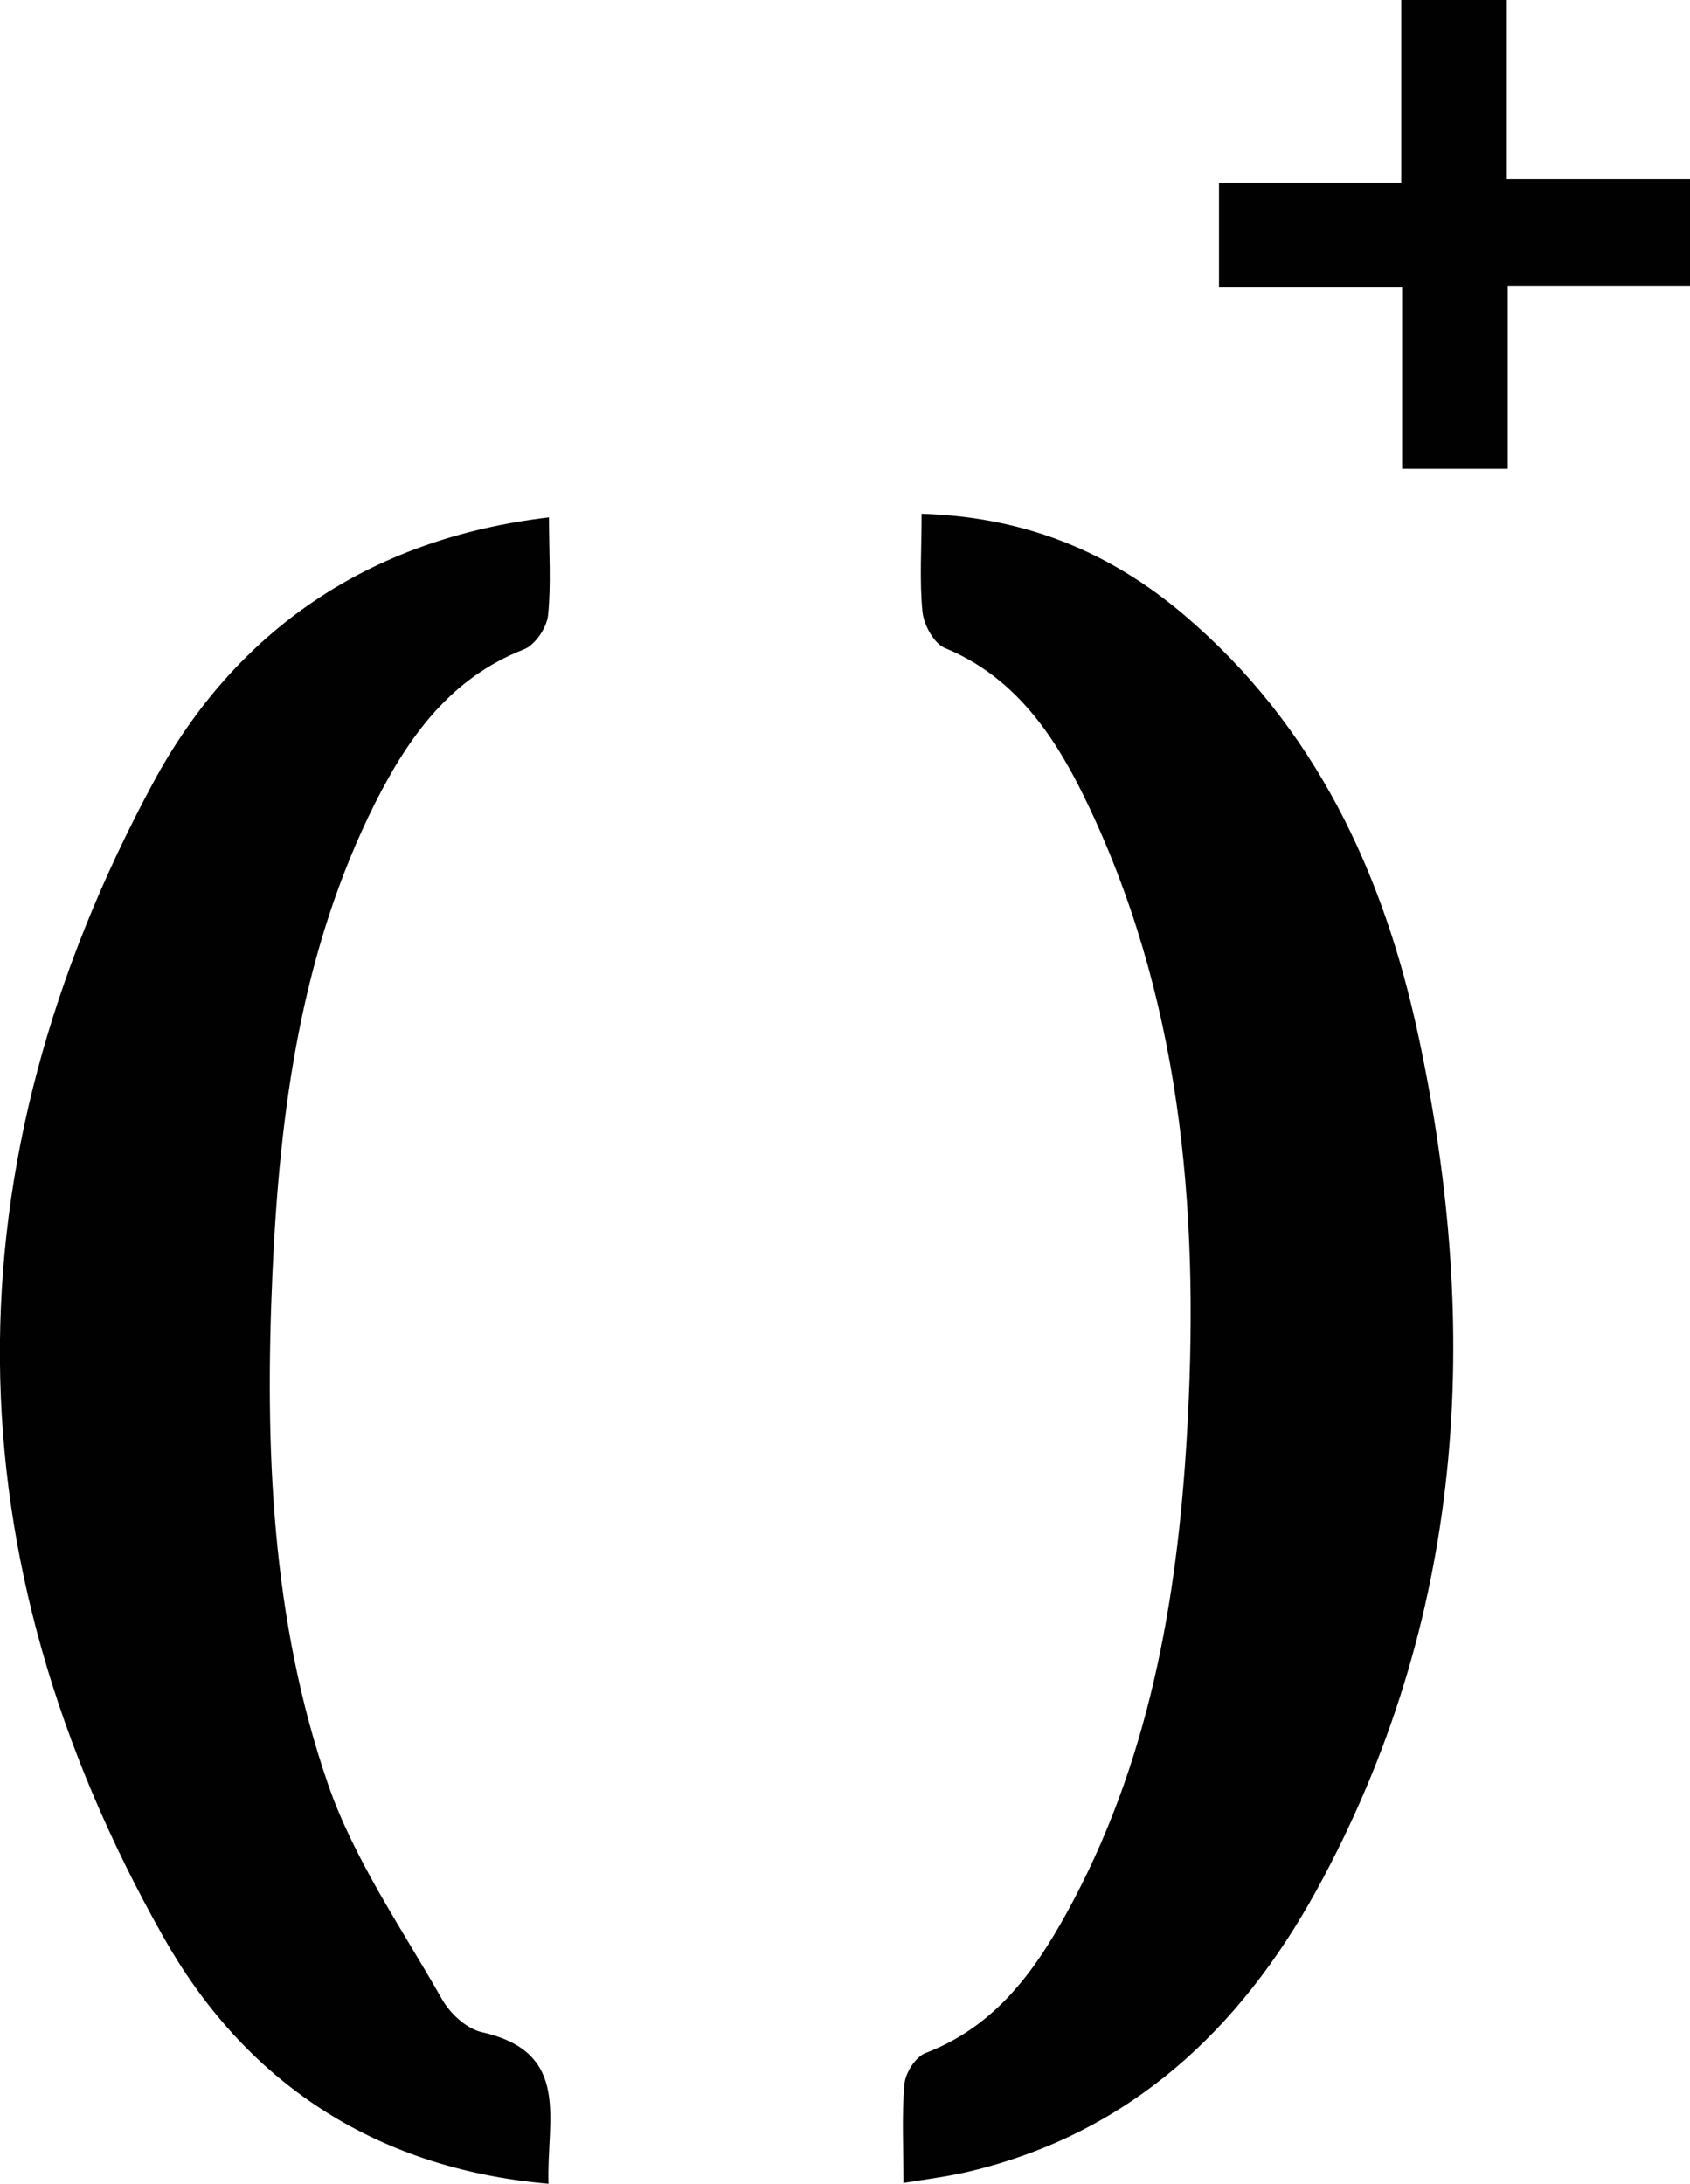
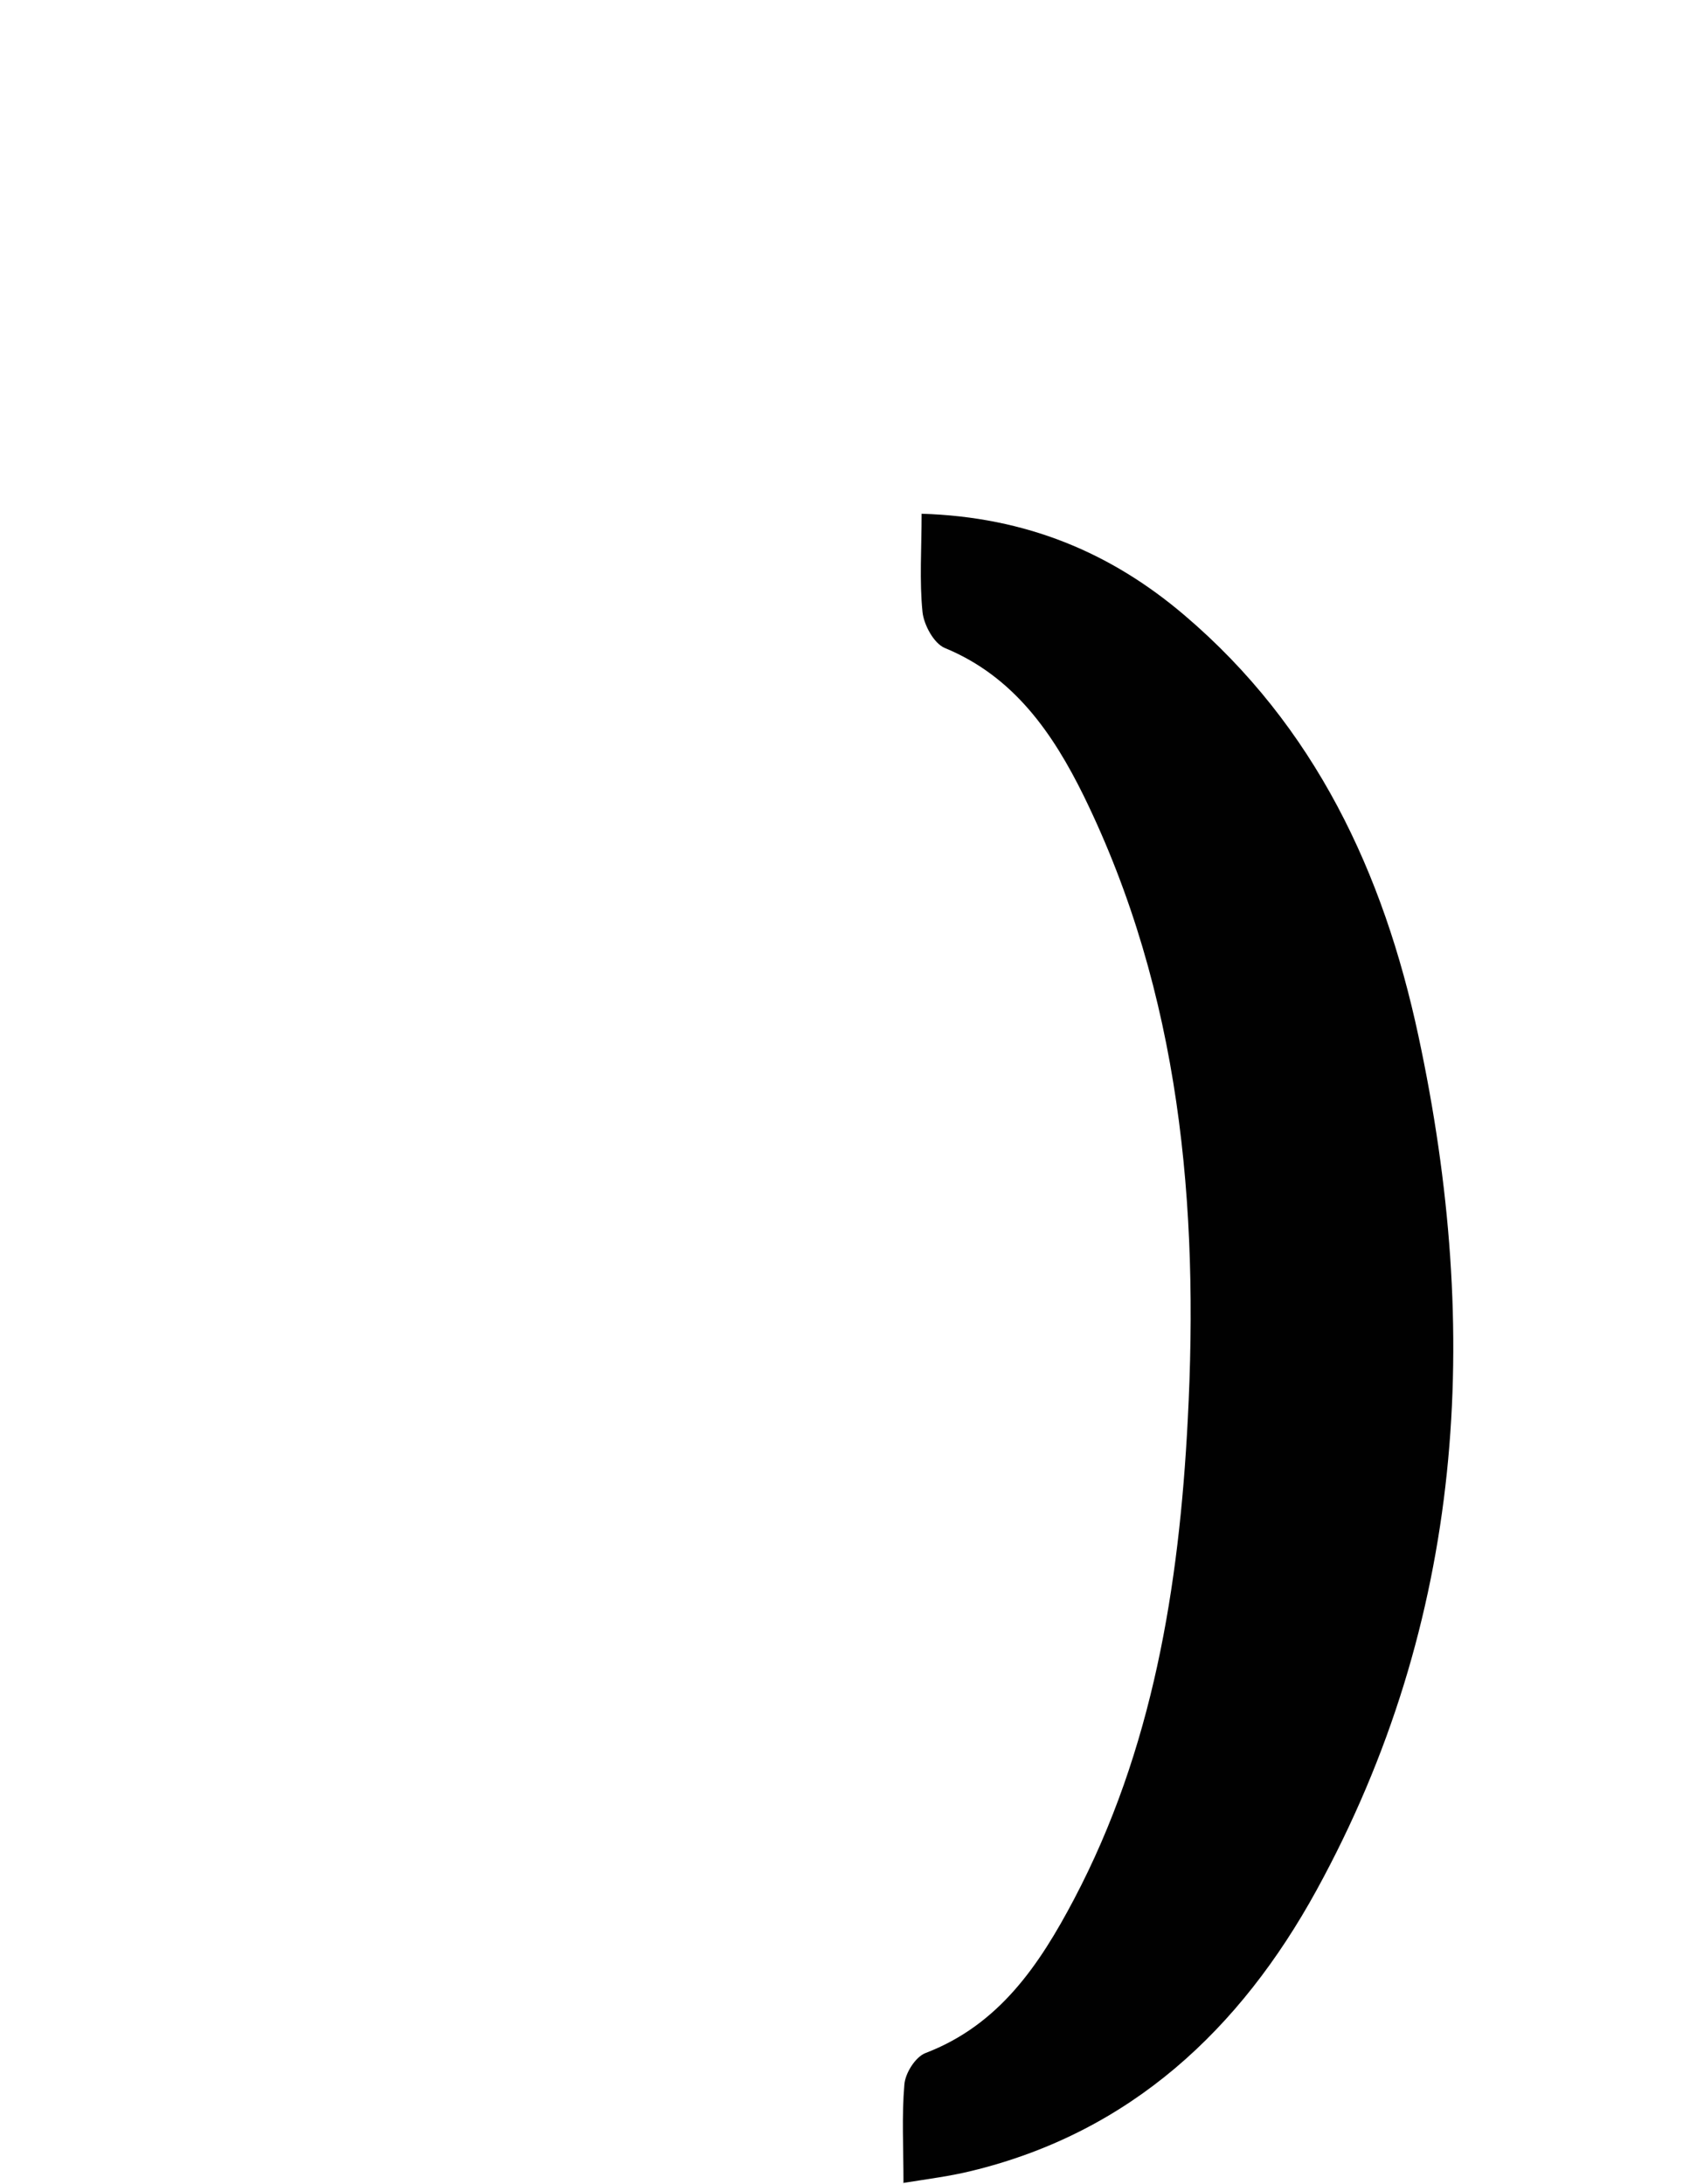
<svg xmlns="http://www.w3.org/2000/svg" id="Layer_1" viewBox="0 0 37.28 48.16">
  <defs>
    <style>.cls-1{fill:#010101;stroke-width:0px;}</style>
  </defs>
  <path class="cls-1" d="M19.93,48.15c0-.79-.04-1.49.02-2.18.02-.25.24-.6.46-.69,1.63-.62,2.52-1.95,3.28-3.39,1.74-3.3,2.32-6.9,2.51-10.56.25-4.74-.16-9.41-2.29-13.77-.68-1.38-1.54-2.64-3.07-3.27-.24-.1-.46-.51-.49-.79-.07-.69-.02-1.4-.02-2.17,2.31.07,4.18.86,5.8,2.24,2.88,2.45,4.39,5.68,5.16,9.28,1.4,6.53,1.02,12.88-2.25,18.84-1.68,3.06-4.1,5.34-7.62,6.19-.45.11-.91.17-1.48.26Z" />
-   <path class="cls-1" d="M12.1,48.16c-3.92-.34-6.74-2.32-8.5-5.45-4.74-8.39-4.79-16.98-.22-25.45,1.8-3.33,4.73-5.38,8.73-5.85,0,.76.05,1.47-.02,2.16-.03.27-.28.65-.53.75-1.62.63-2.54,1.92-3.28,3.38-1.64,3.26-2.11,6.8-2.27,10.38-.17,3.82-.03,7.64,1.23,11.28.58,1.67,1.63,3.18,2.51,4.73.18.32.55.66.89.73,1.98.45,1.41,1.94,1.46,3.34Z" />
-   <path class="cls-1" d="M30.91,4.03V0h2.33v3.95h4.05v2.35h-4.03v4.04h-2.33v-4h-4.04v-2.31h4.02Z" />
</svg>